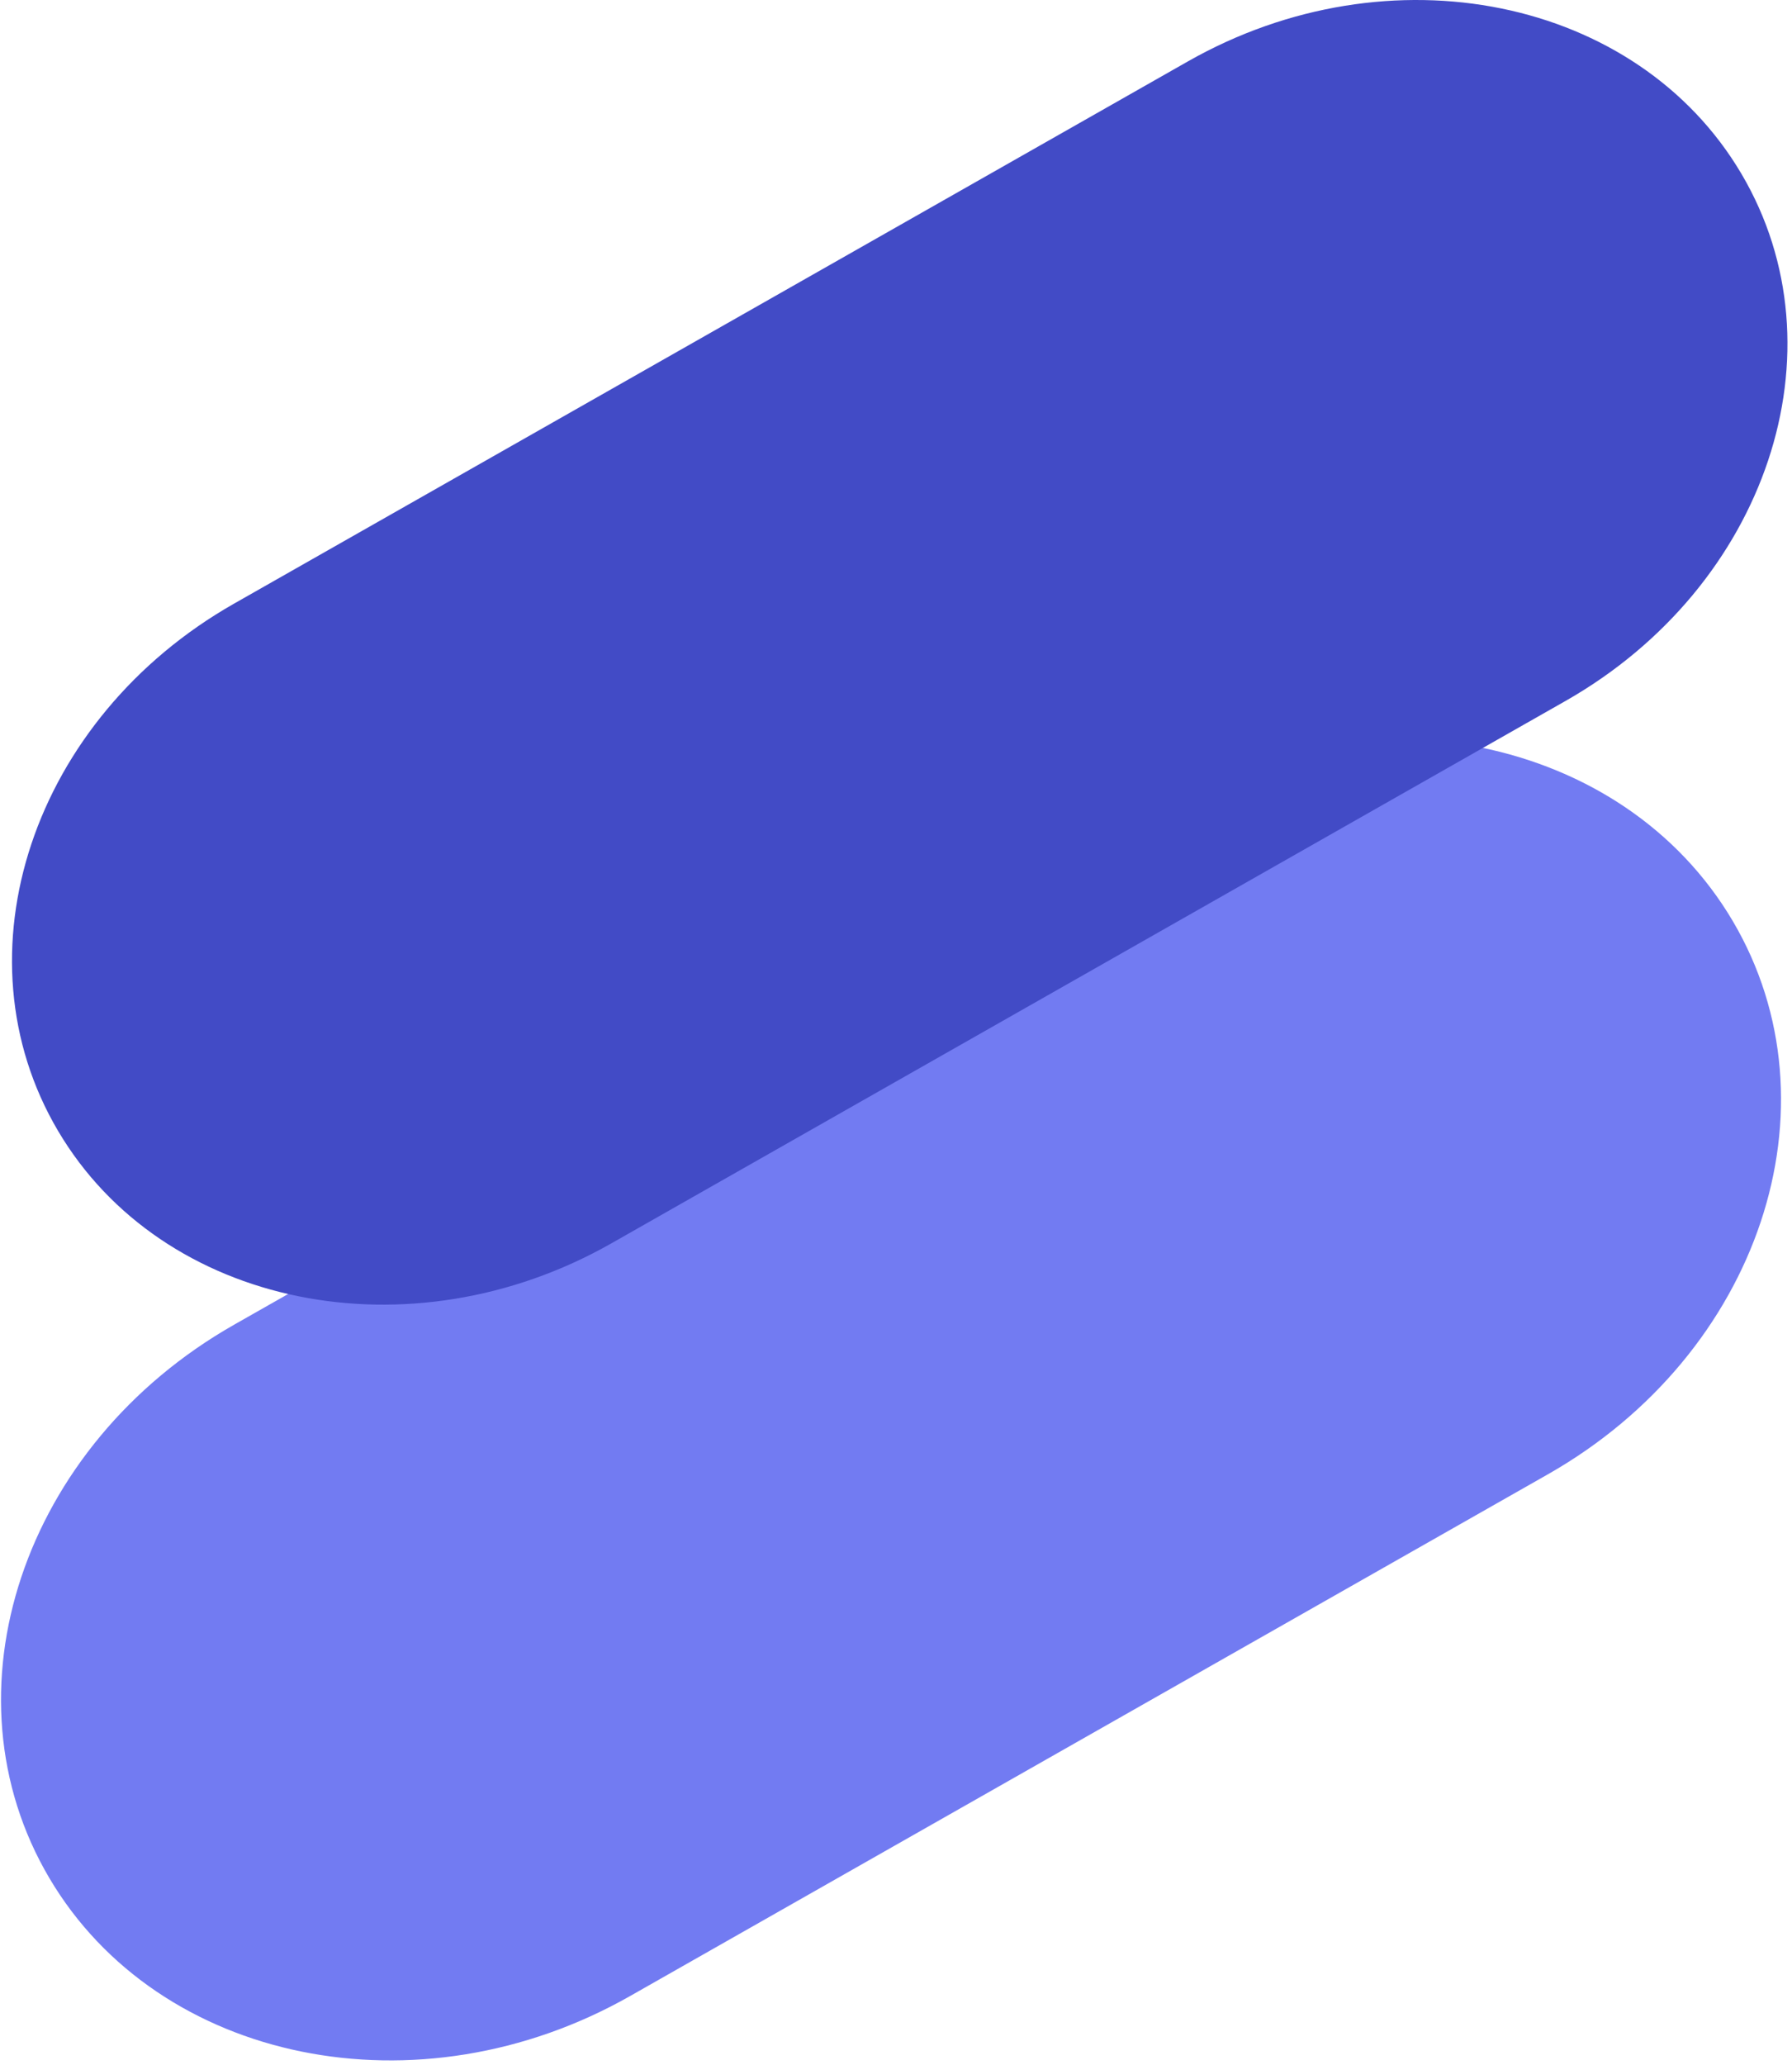
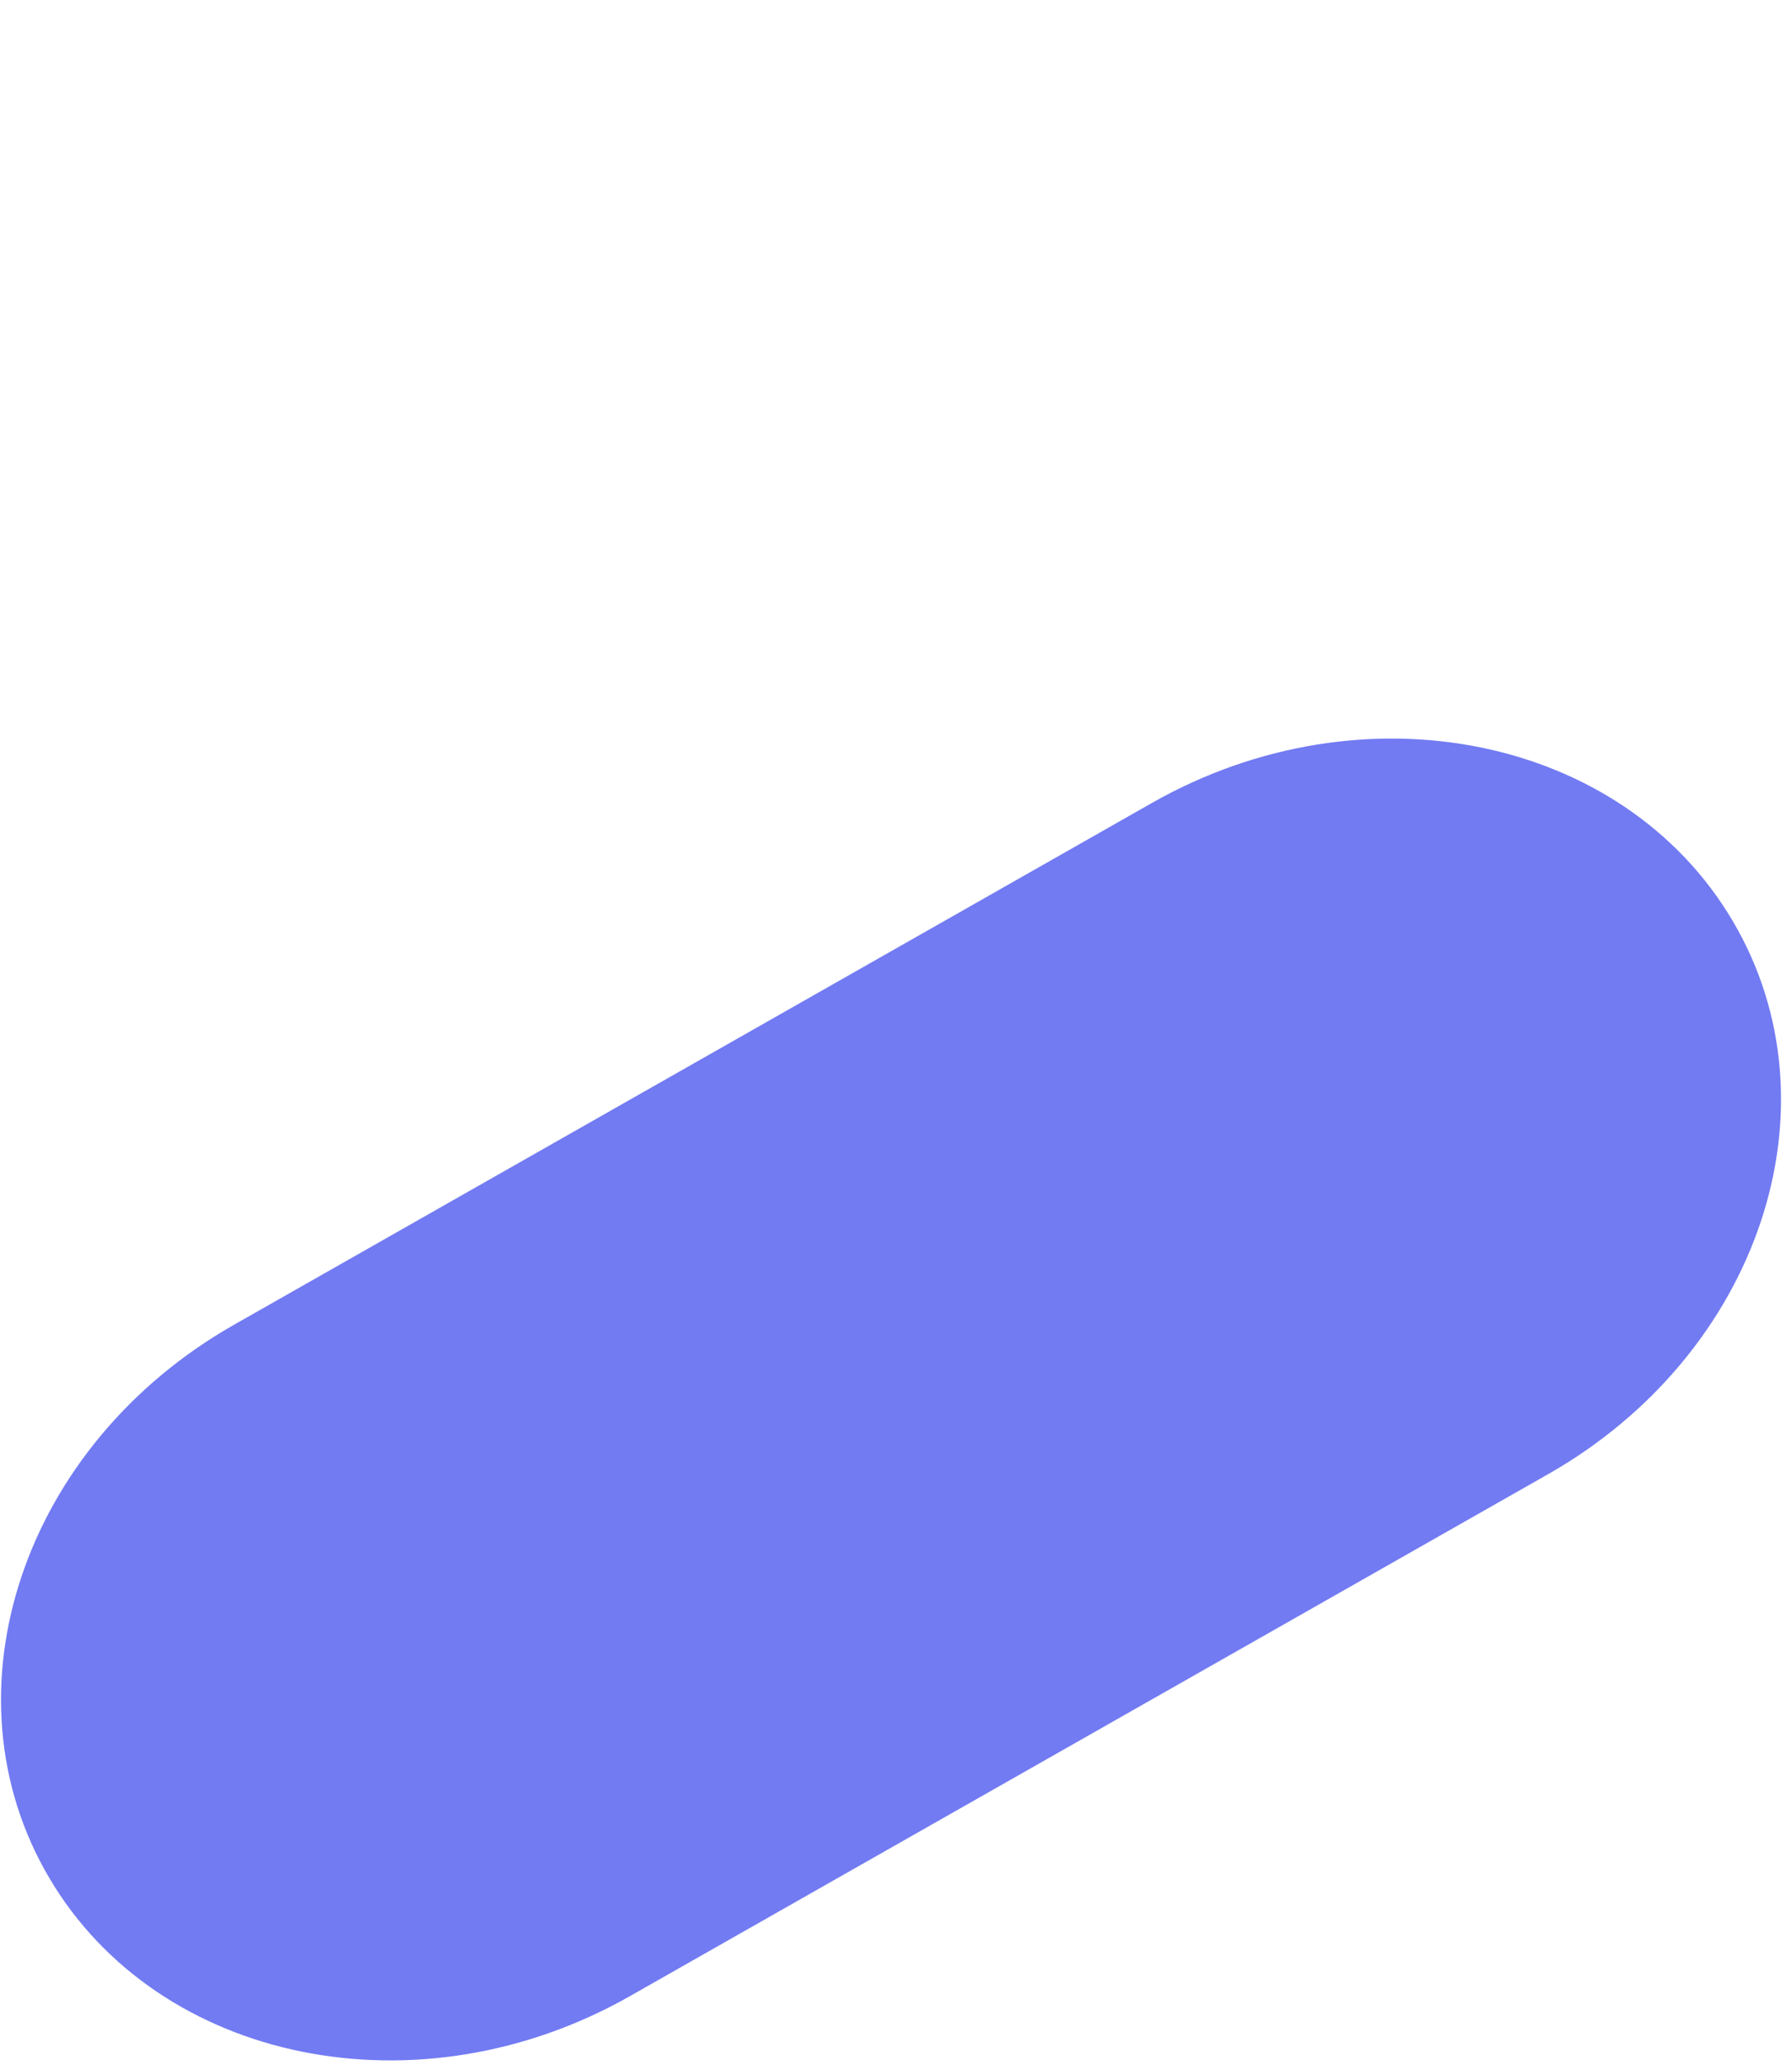
<svg xmlns="http://www.w3.org/2000/svg" viewBox="0 0 356 410" fill="none">
  <path d="M9.793 372.842C-11.938 336.041 4.497 286.864 46.5 263.002L228.826 159.422C270.829 135.56 322.496 146.048 344.227 182.849C365.958 219.65 349.524 268.827 307.521 292.689L125.195 396.269C83.192 420.131 31.524 409.642 9.793 372.842Z" fill="#727BF2" />
-   <path d="M11.523 224.505C-9.185 189.438 6.475 142.577 46.5 119.839L235.991 12.189C276.016 -10.549 325.249 -0.555 345.956 34.512C366.664 69.579 351.004 116.44 310.979 139.178L121.488 246.828C81.463 269.566 32.23 259.572 11.523 224.505Z" fill="#424BC6" />
</svg>